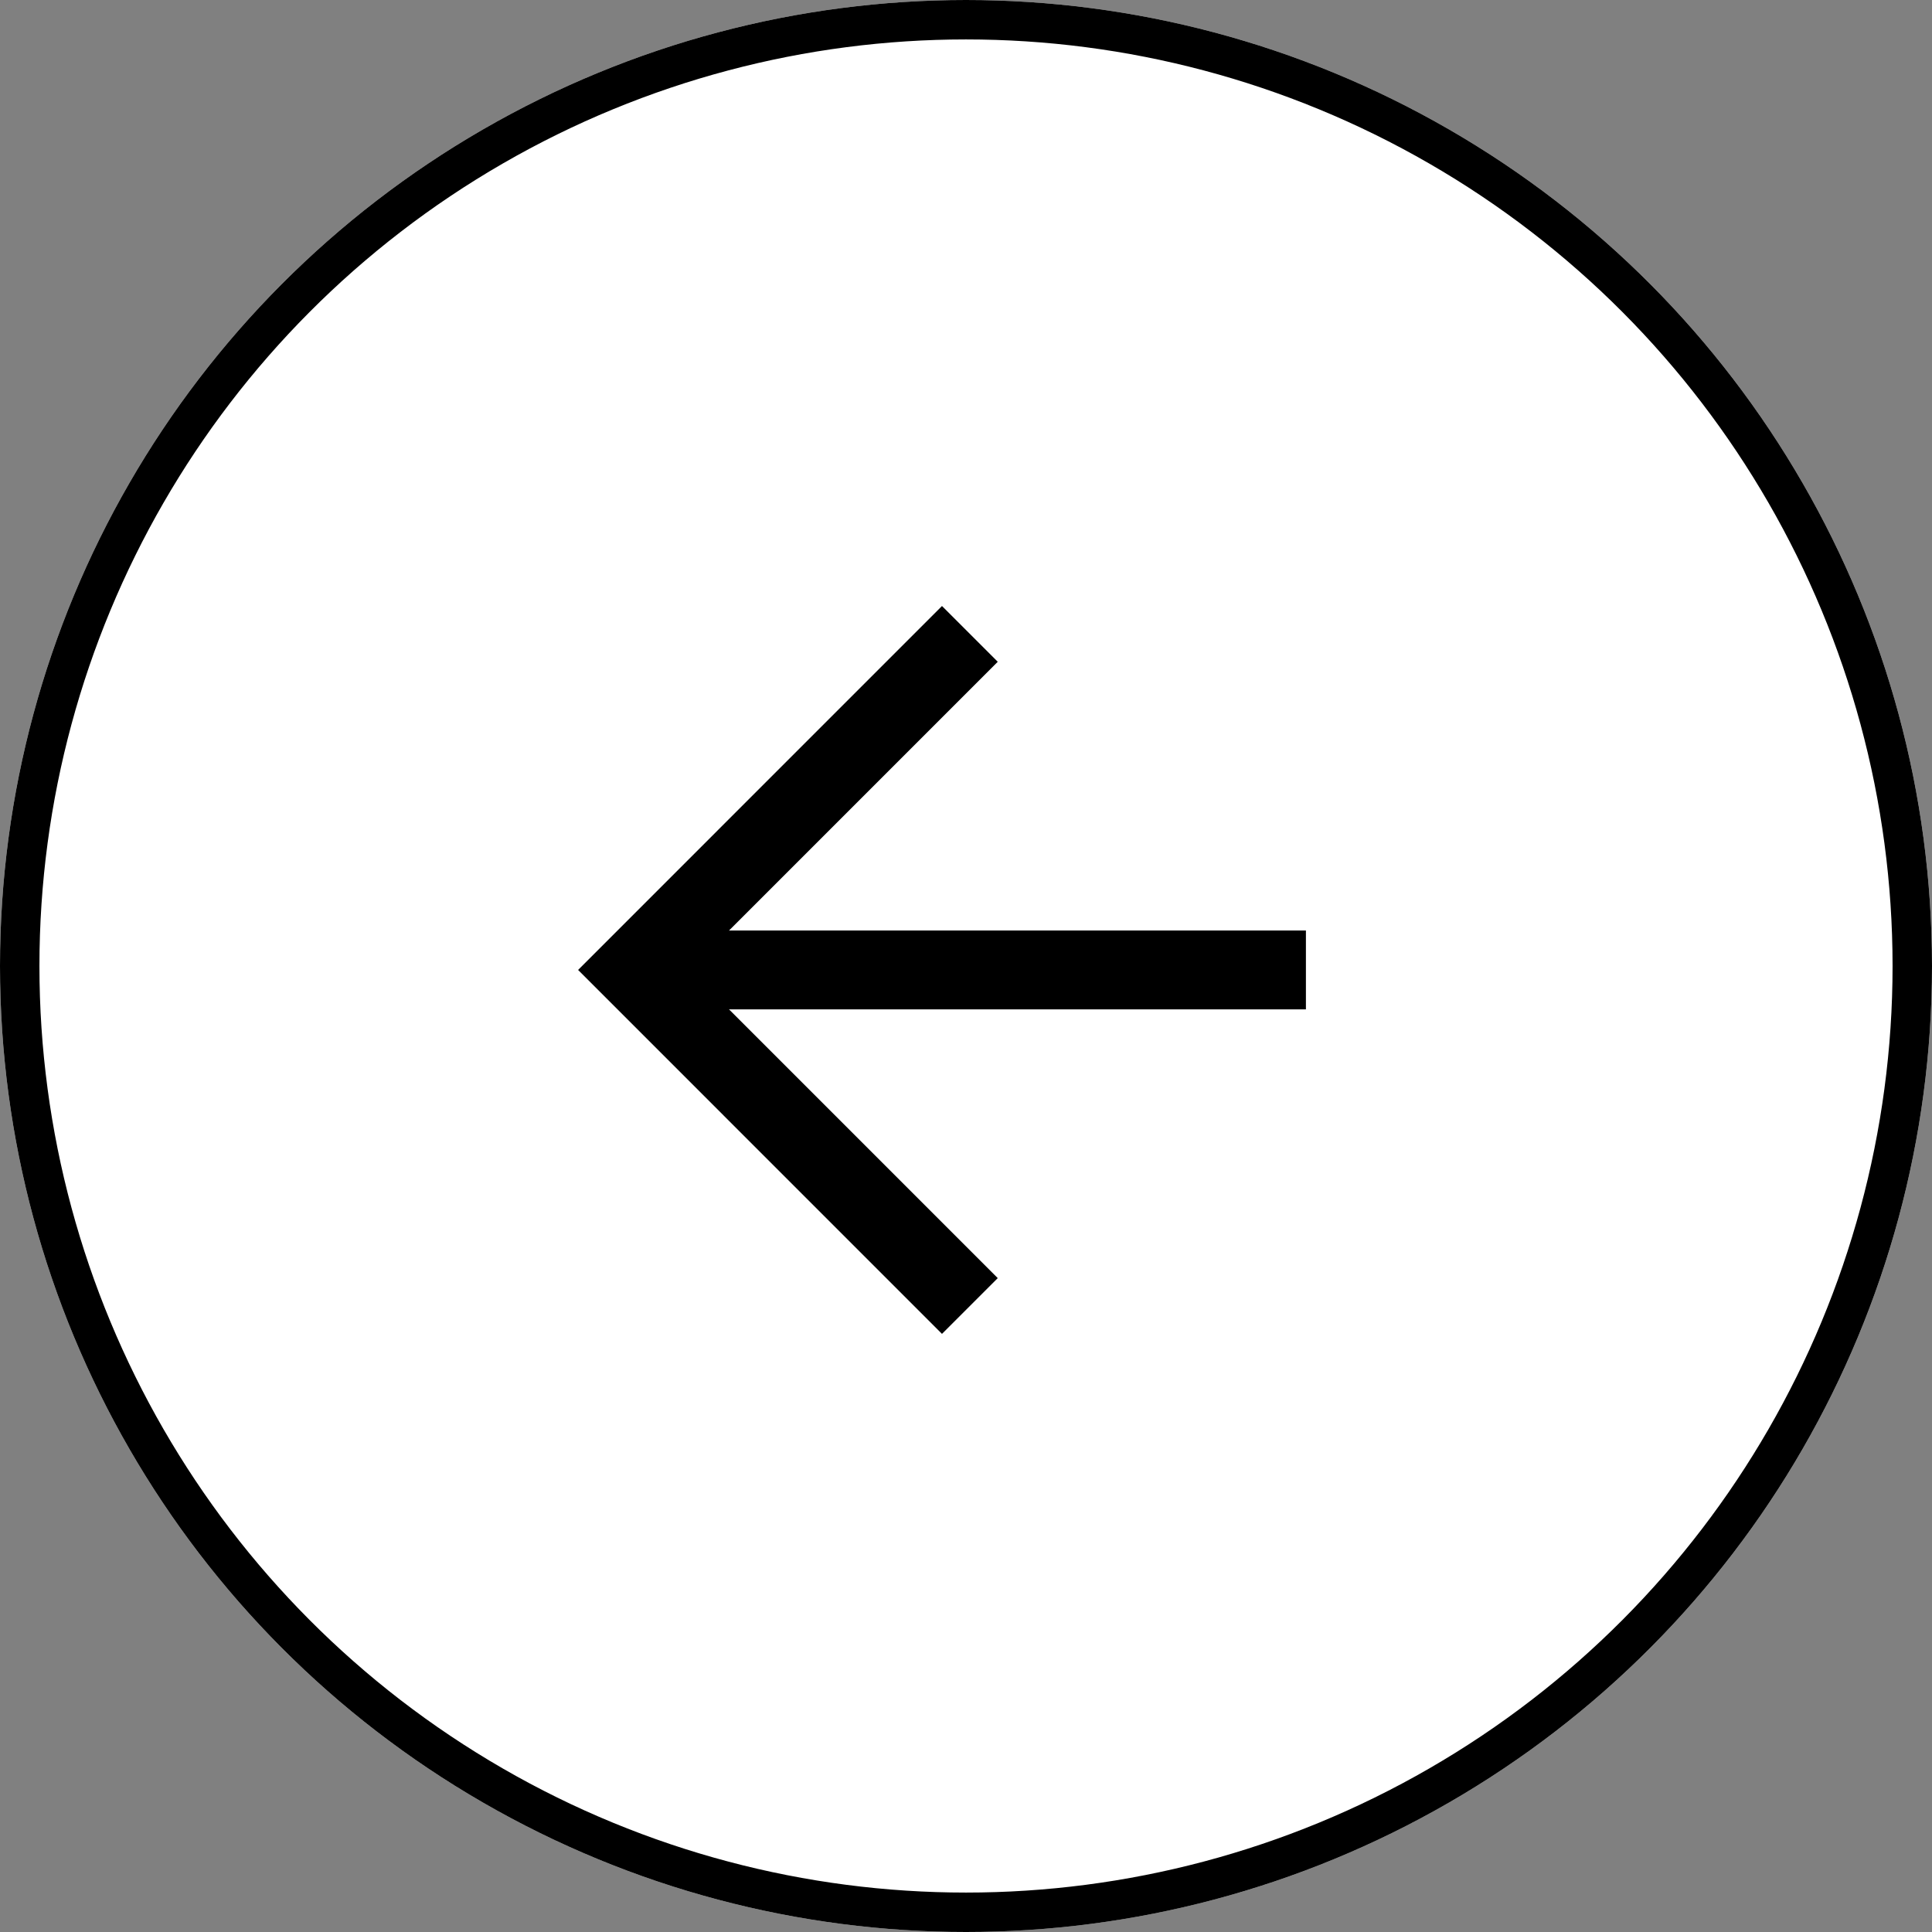
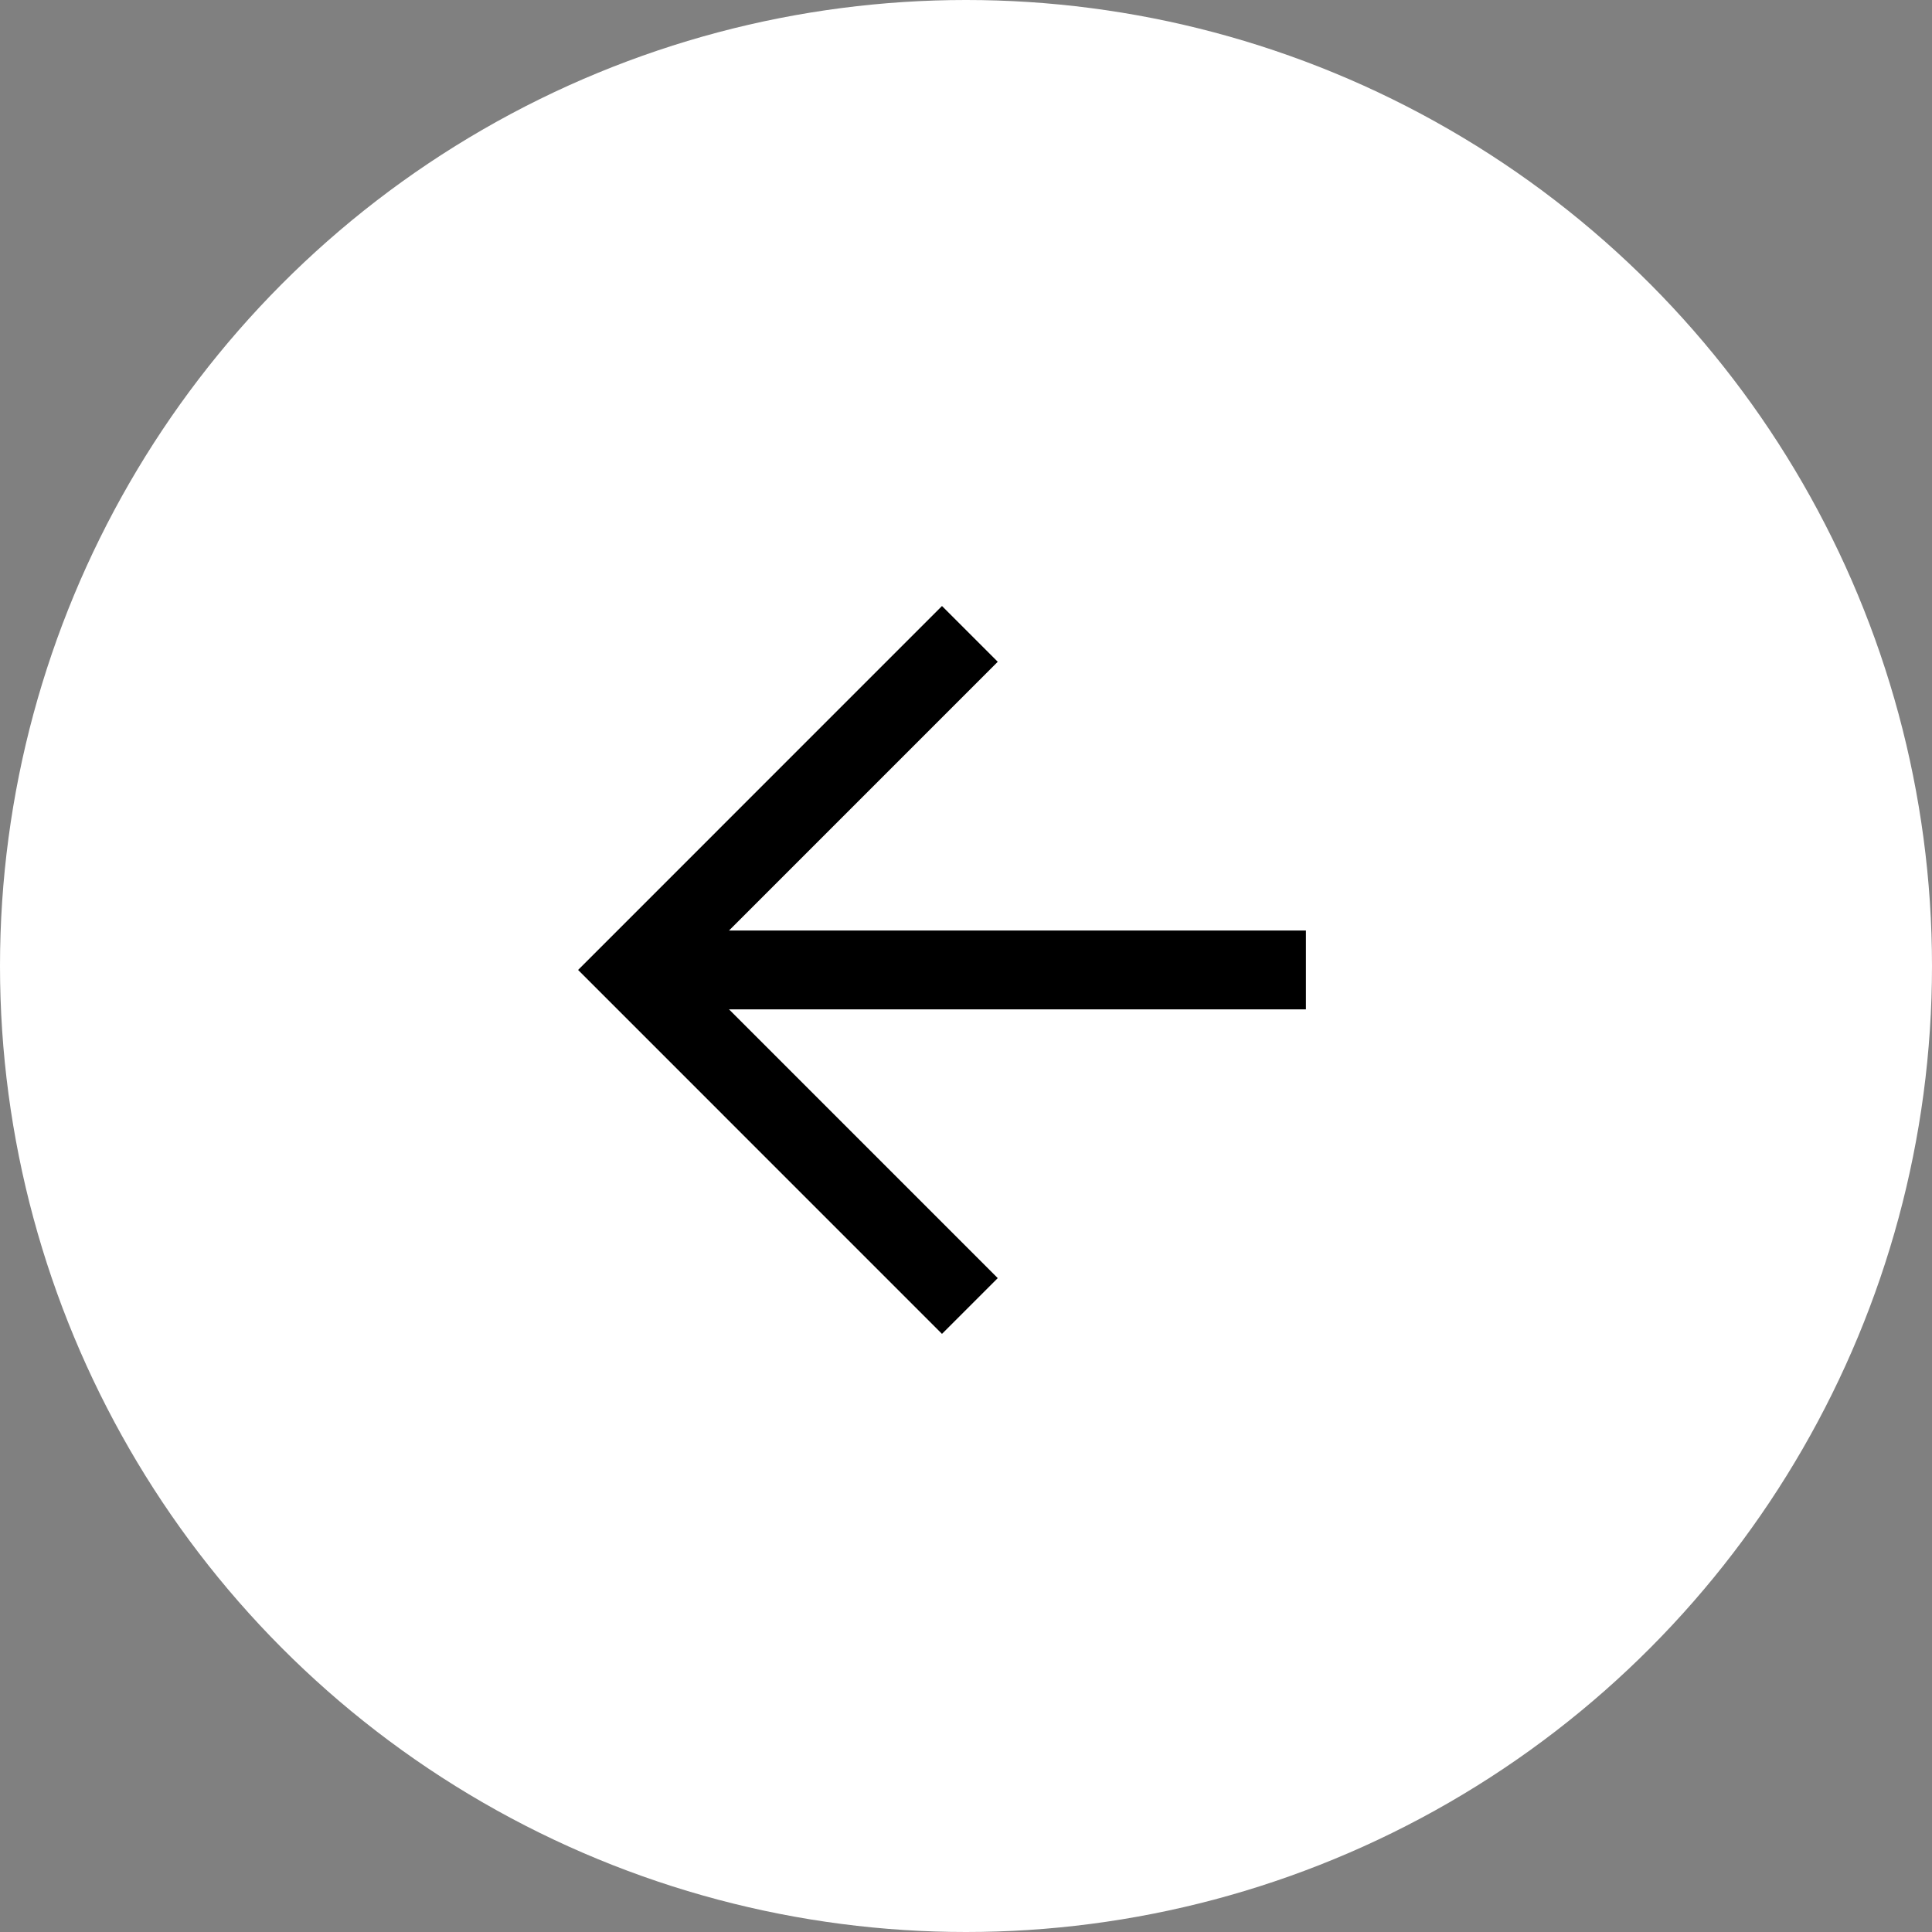
<svg xmlns="http://www.w3.org/2000/svg" id="freccia_sx" width="49" height="49" viewBox="0 0 49 49">
  <rect x="0" y="0" width="49" height="49" fill="#808080" stroke="none" />
  <g id="Ellisse_22" data-name="Ellisse 22" fill="#fff" stroke="#000" stroke-width="1">
    <circle cx="24.5" cy="24.5" r="24.5" stroke="none" />
-     <circle cx="24.5" cy="24.5" r="24" fill="none" />
  </g>
  <g id="Livello_1" data-name="Livello 1" transform="translate(16.076 16.077)">
    <g id="Raggruppa_2167" data-name="Raggruppa 2167" transform="translate(0 0)">
      <path id="Tracciato_10903" data-name="Tracciato 10903" d="M44.822.7,36.3,9.223l8.522,8.523" transform="translate(-36.3 -0.7)" fill="none" stroke="#000" stroke-miterlimit="10" stroke-width="2" />
      <line id="Linea_10" data-name="Linea 10" x2="17.045" transform="translate(0 8.523)" fill="none" stroke="#000" stroke-miterlimit="10" stroke-width="2" />
    </g>
  </g>
</svg>